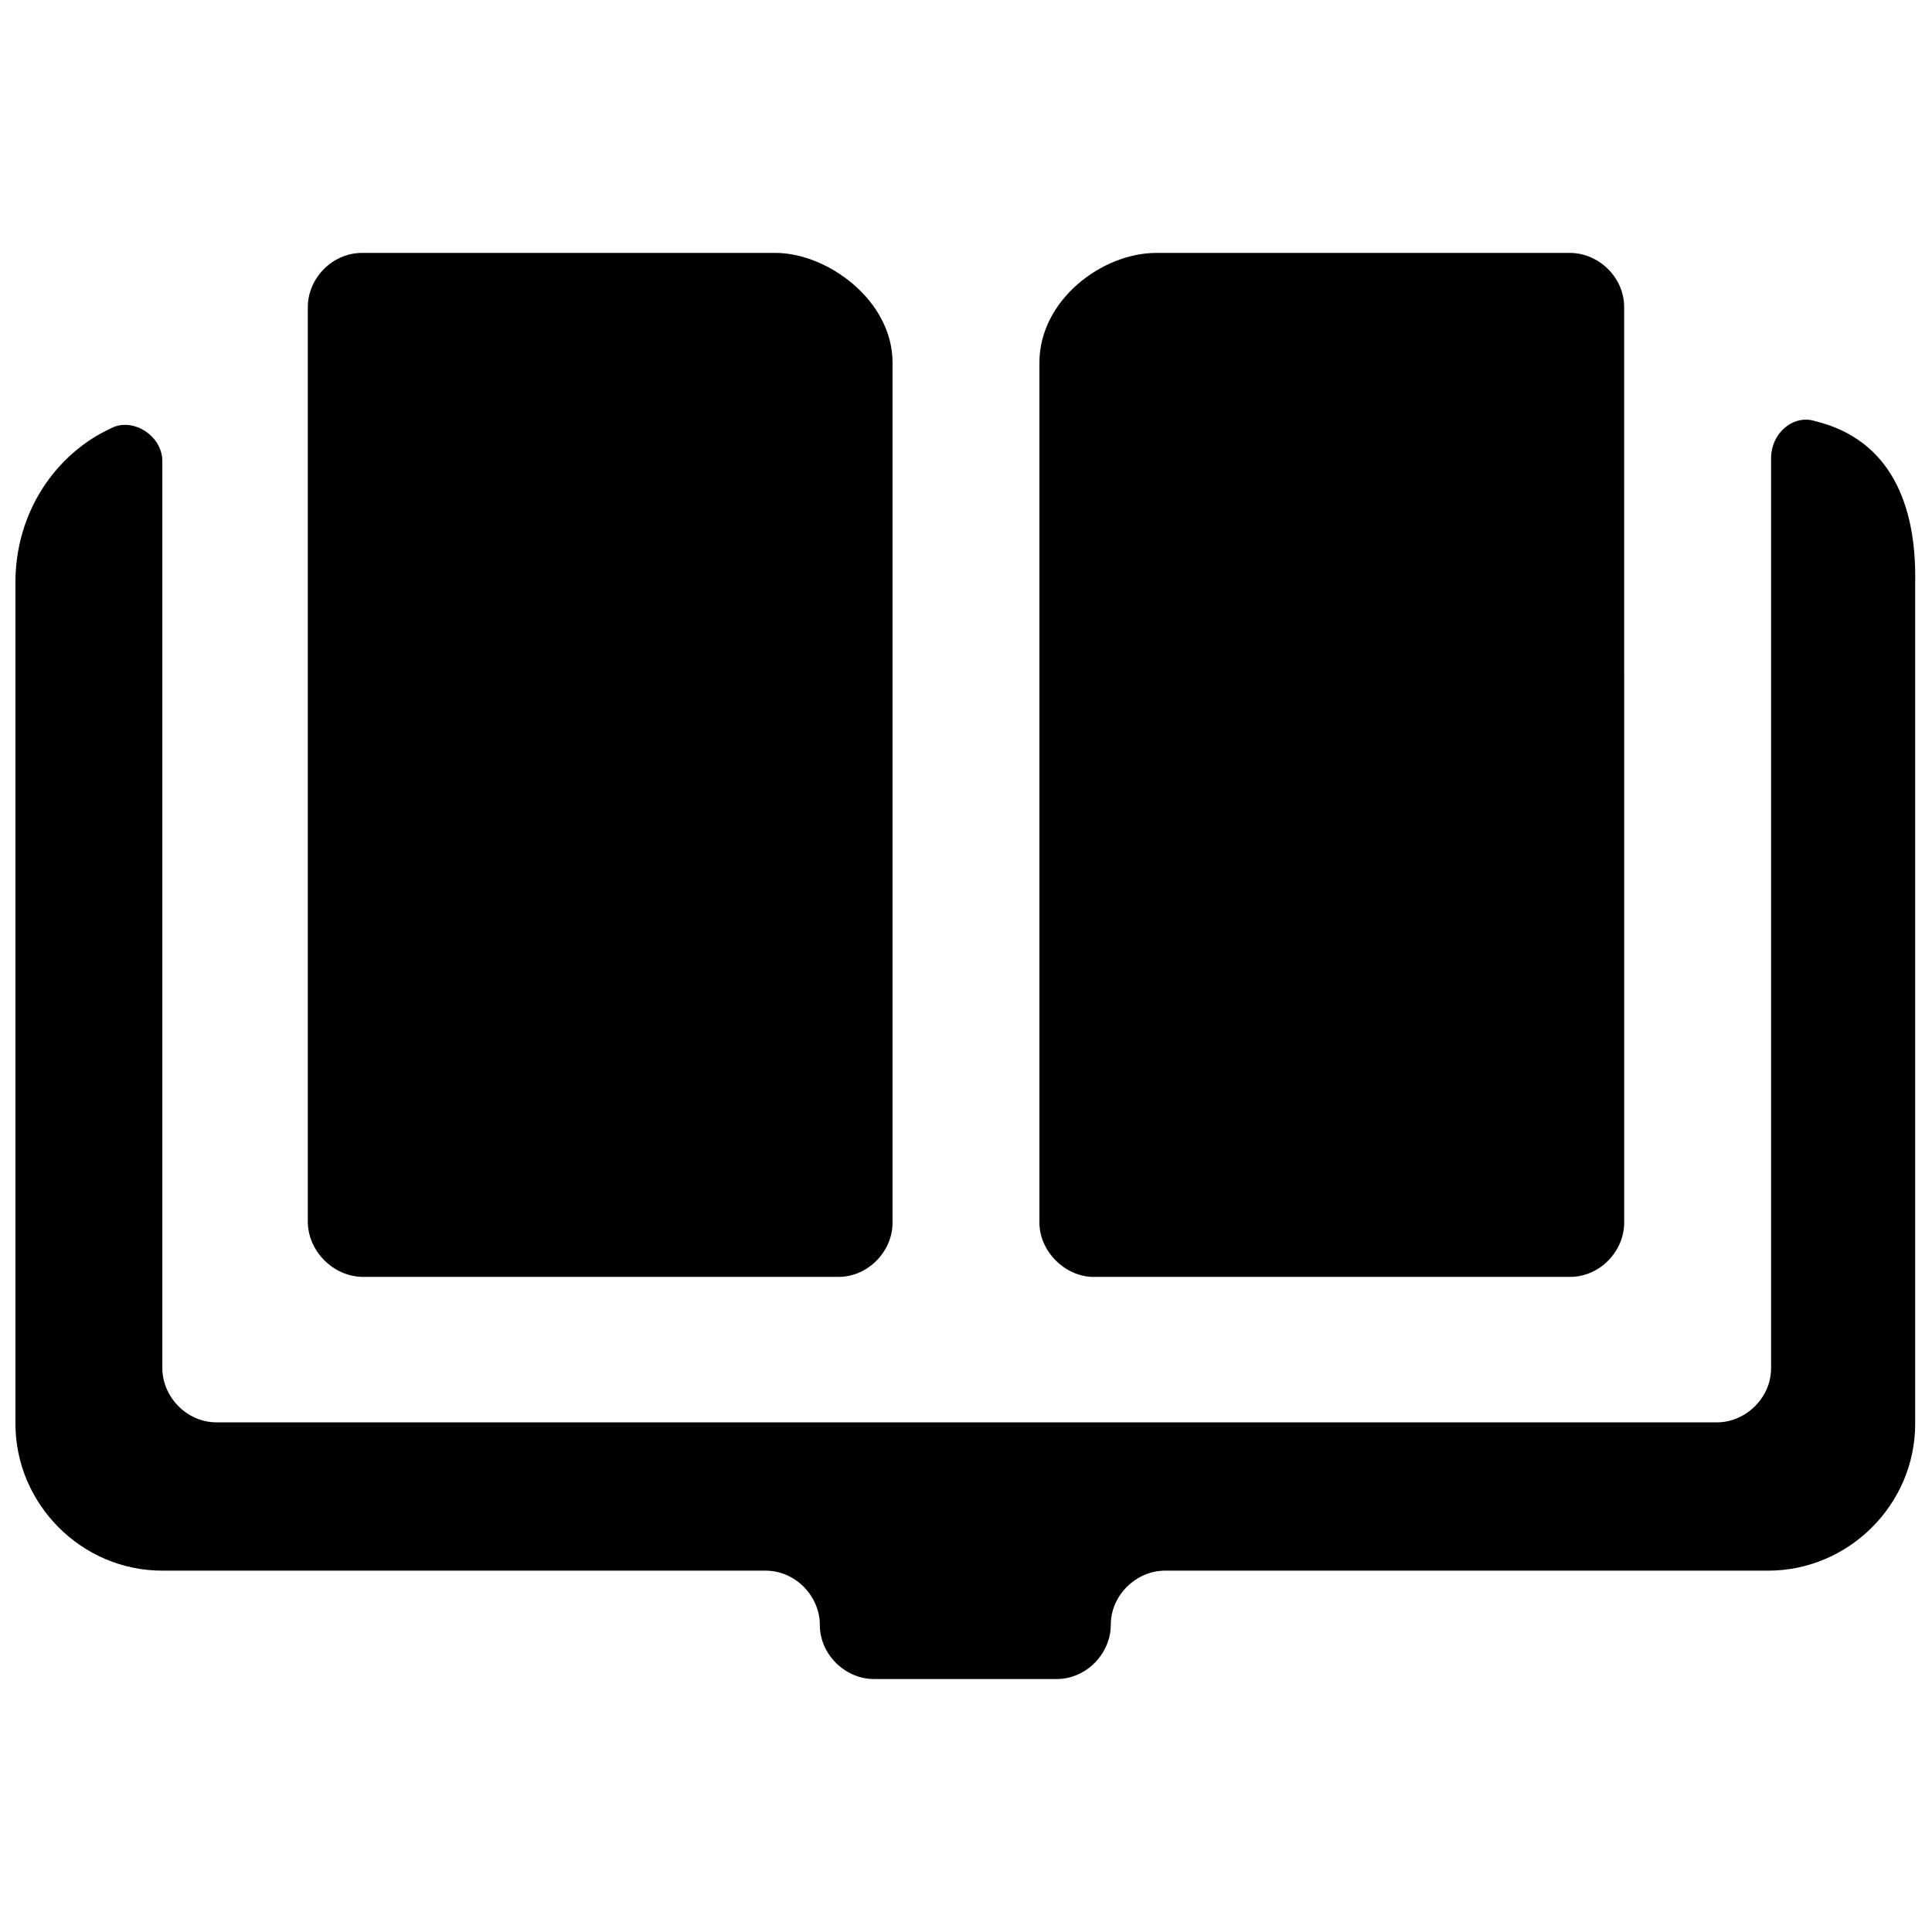
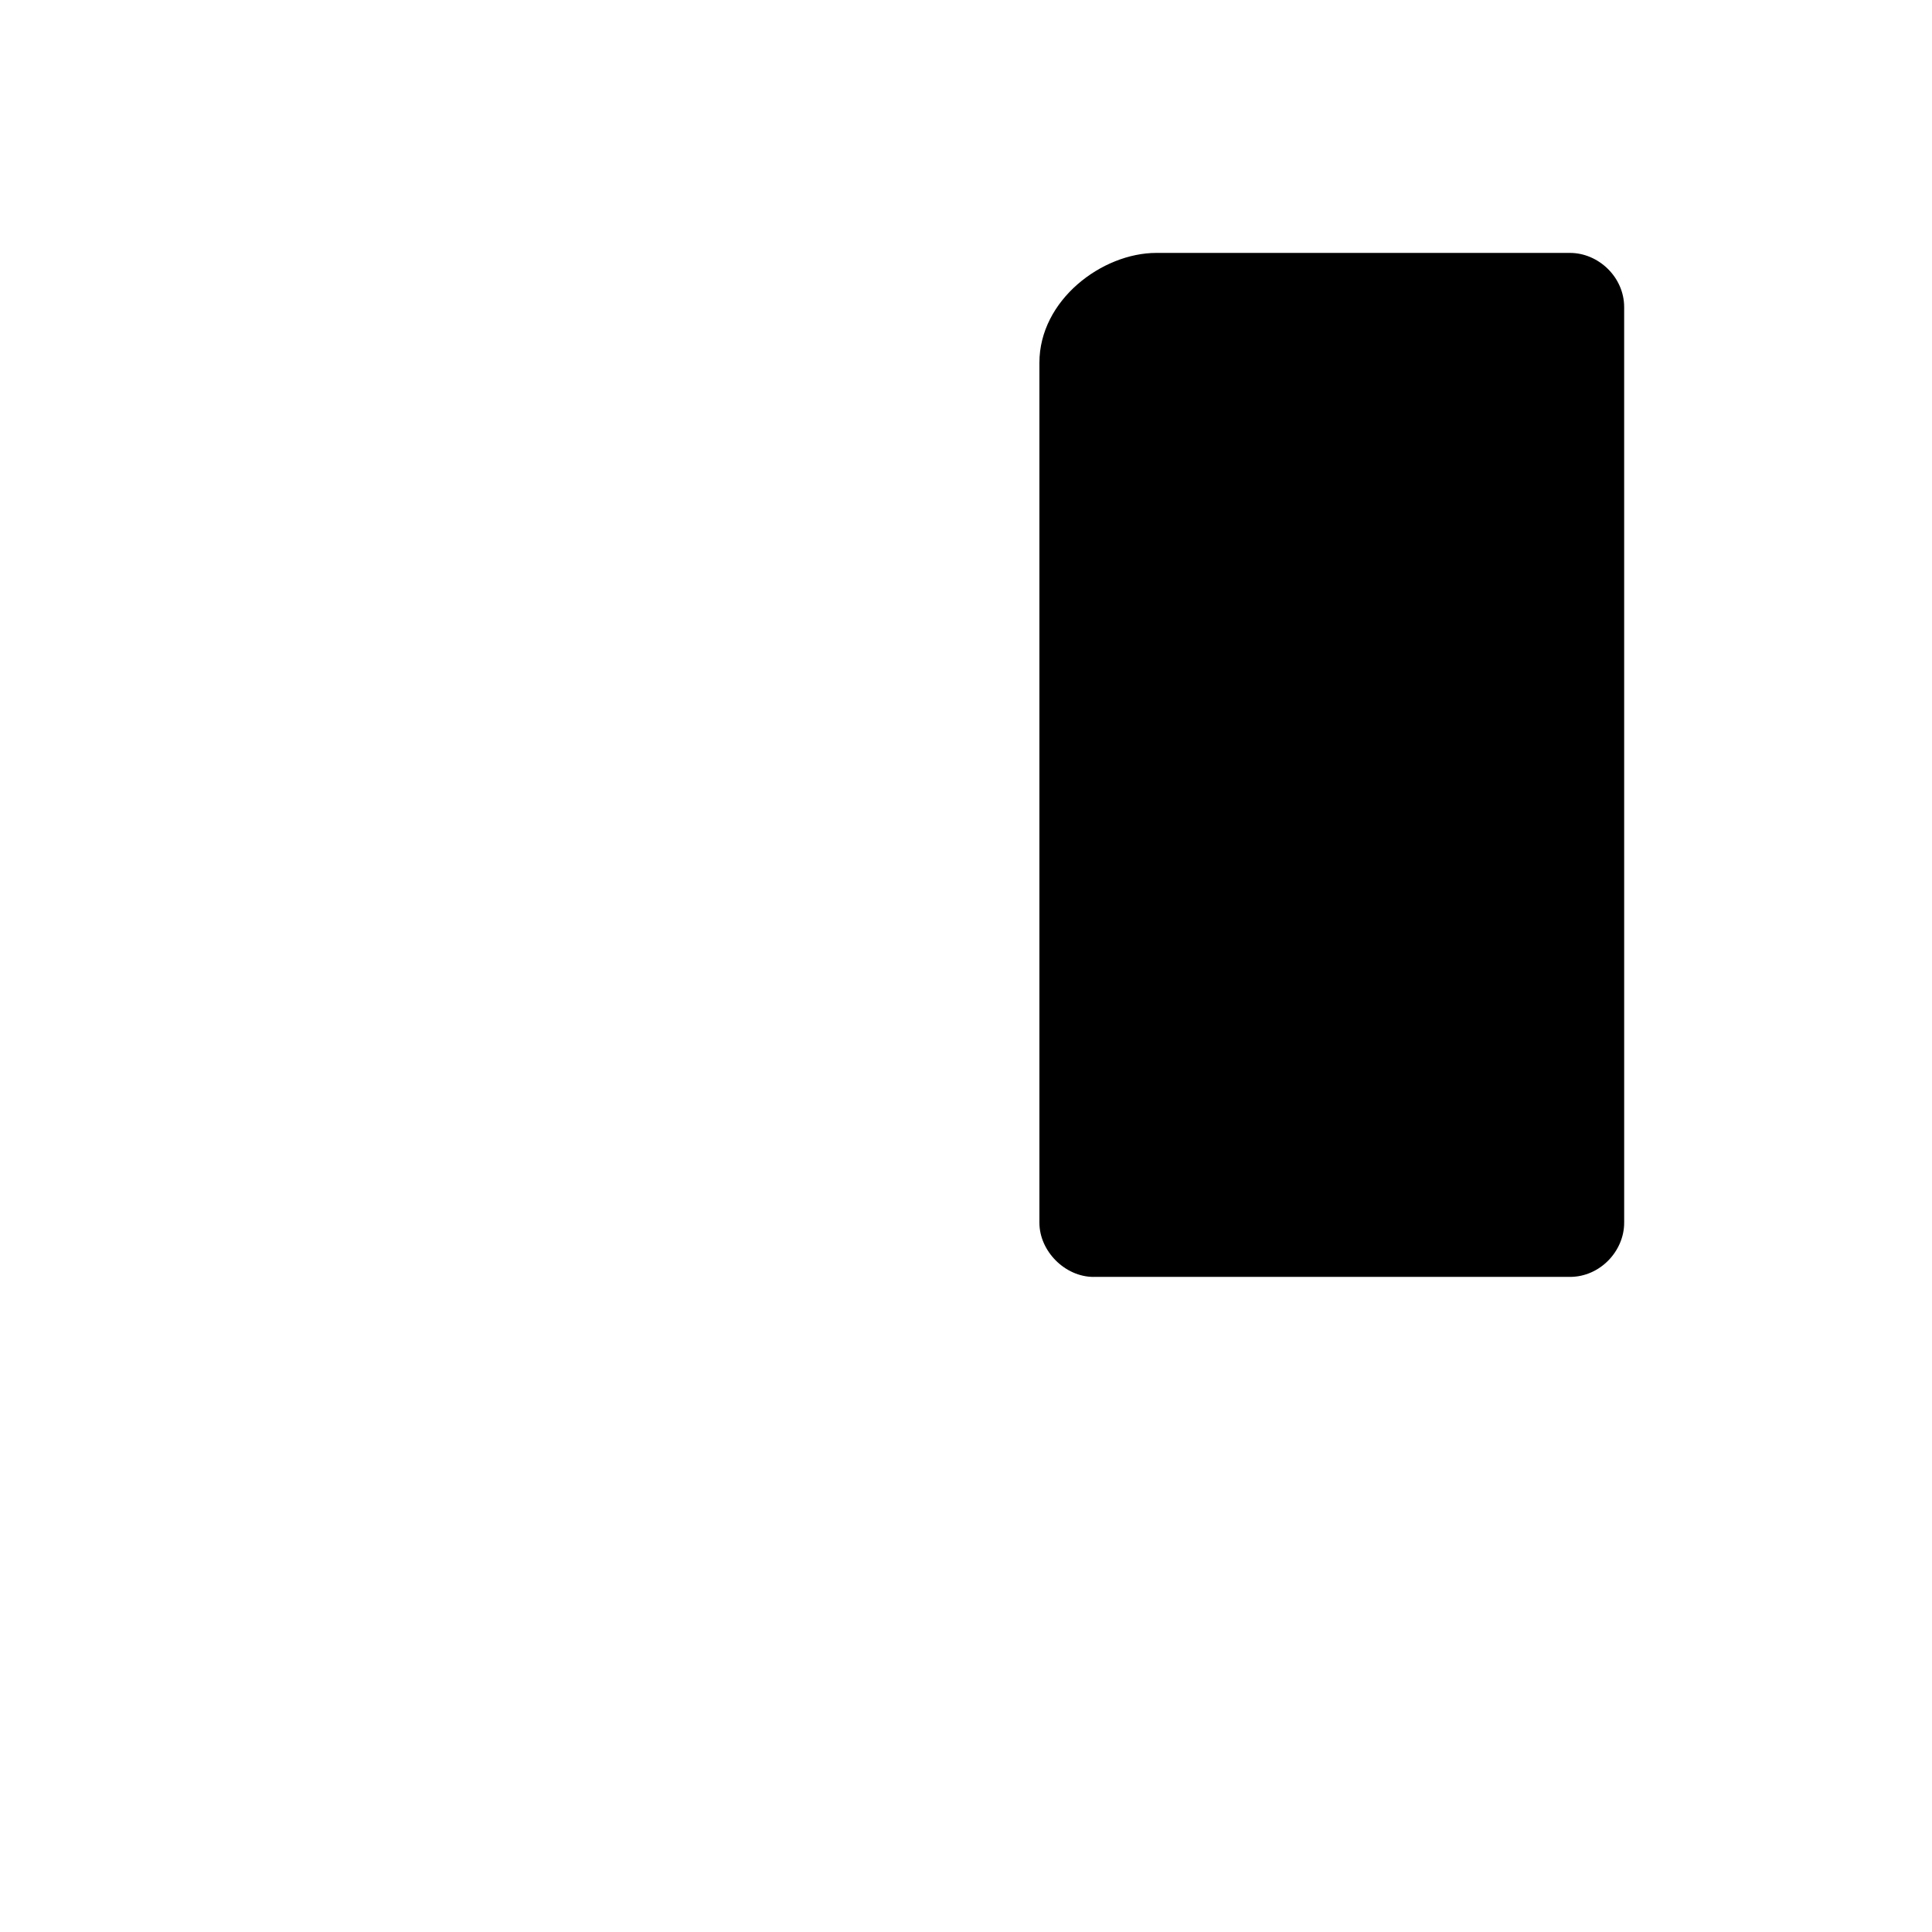
<svg xmlns="http://www.w3.org/2000/svg" width="800px" height="800px" version="1.1" viewBox="144 144 512 512">
  <defs>
    <clipPath id="a">
-       <path d="m148.09 255h503.81v334h-503.81z" />
-     </clipPath>
+       </clipPath>
  </defs>
  <g clip-path="url(#a)">
-     <path d="m625.07 255.62c-5.668-1.891-11.715 3.023-11.715 9.828v241.13c0 7.938-6.805 14.363-14.363 14.363l-397.61-0.004c-7.938 0-14.363-6.805-14.363-14.363v-240.38c0-6.805-7.938-11.715-13.605-8.691-14.742 6.801-25.324 22.297-25.324 40.816v222.99c0 21.164 17.387 38.93 38.93 38.93h159.88c7.938 0 14.363 6.805 14.363 14.363 0 7.938 6.805 14.363 14.363 14.363h48.379c7.938 0 14.363-6.805 14.363-14.363 0-7.938 6.805-14.363 14.363-14.363h159.88c21.164 0 38.93-17.387 38.93-38.93v-222.99c0.367-20.406-6.434-37.793-26.465-42.707z" />
-   </g>
+     </g>
  <path d="m433.82 482.39h126.24c7.938 0 14.363-6.805 14.363-14.363l-0.004-242.64c0-7.938-6.805-14.363-14.363-14.363h-109.61c-14.363 0-30.992 12.473-30.992 29.102v227.91c0.004 7.559 6.805 14.359 14.363 14.359z" />
-   <path d="m240.31 482.39h125.86c7.938 0 14.363-6.805 14.363-14.363v-227.9c0-16.629-17.387-29.102-30.992-29.102h-109.61c-7.938 0-14.363 6.805-14.363 14.363v242.27c0 7.938 6.805 14.738 14.738 14.738z" />
</svg>